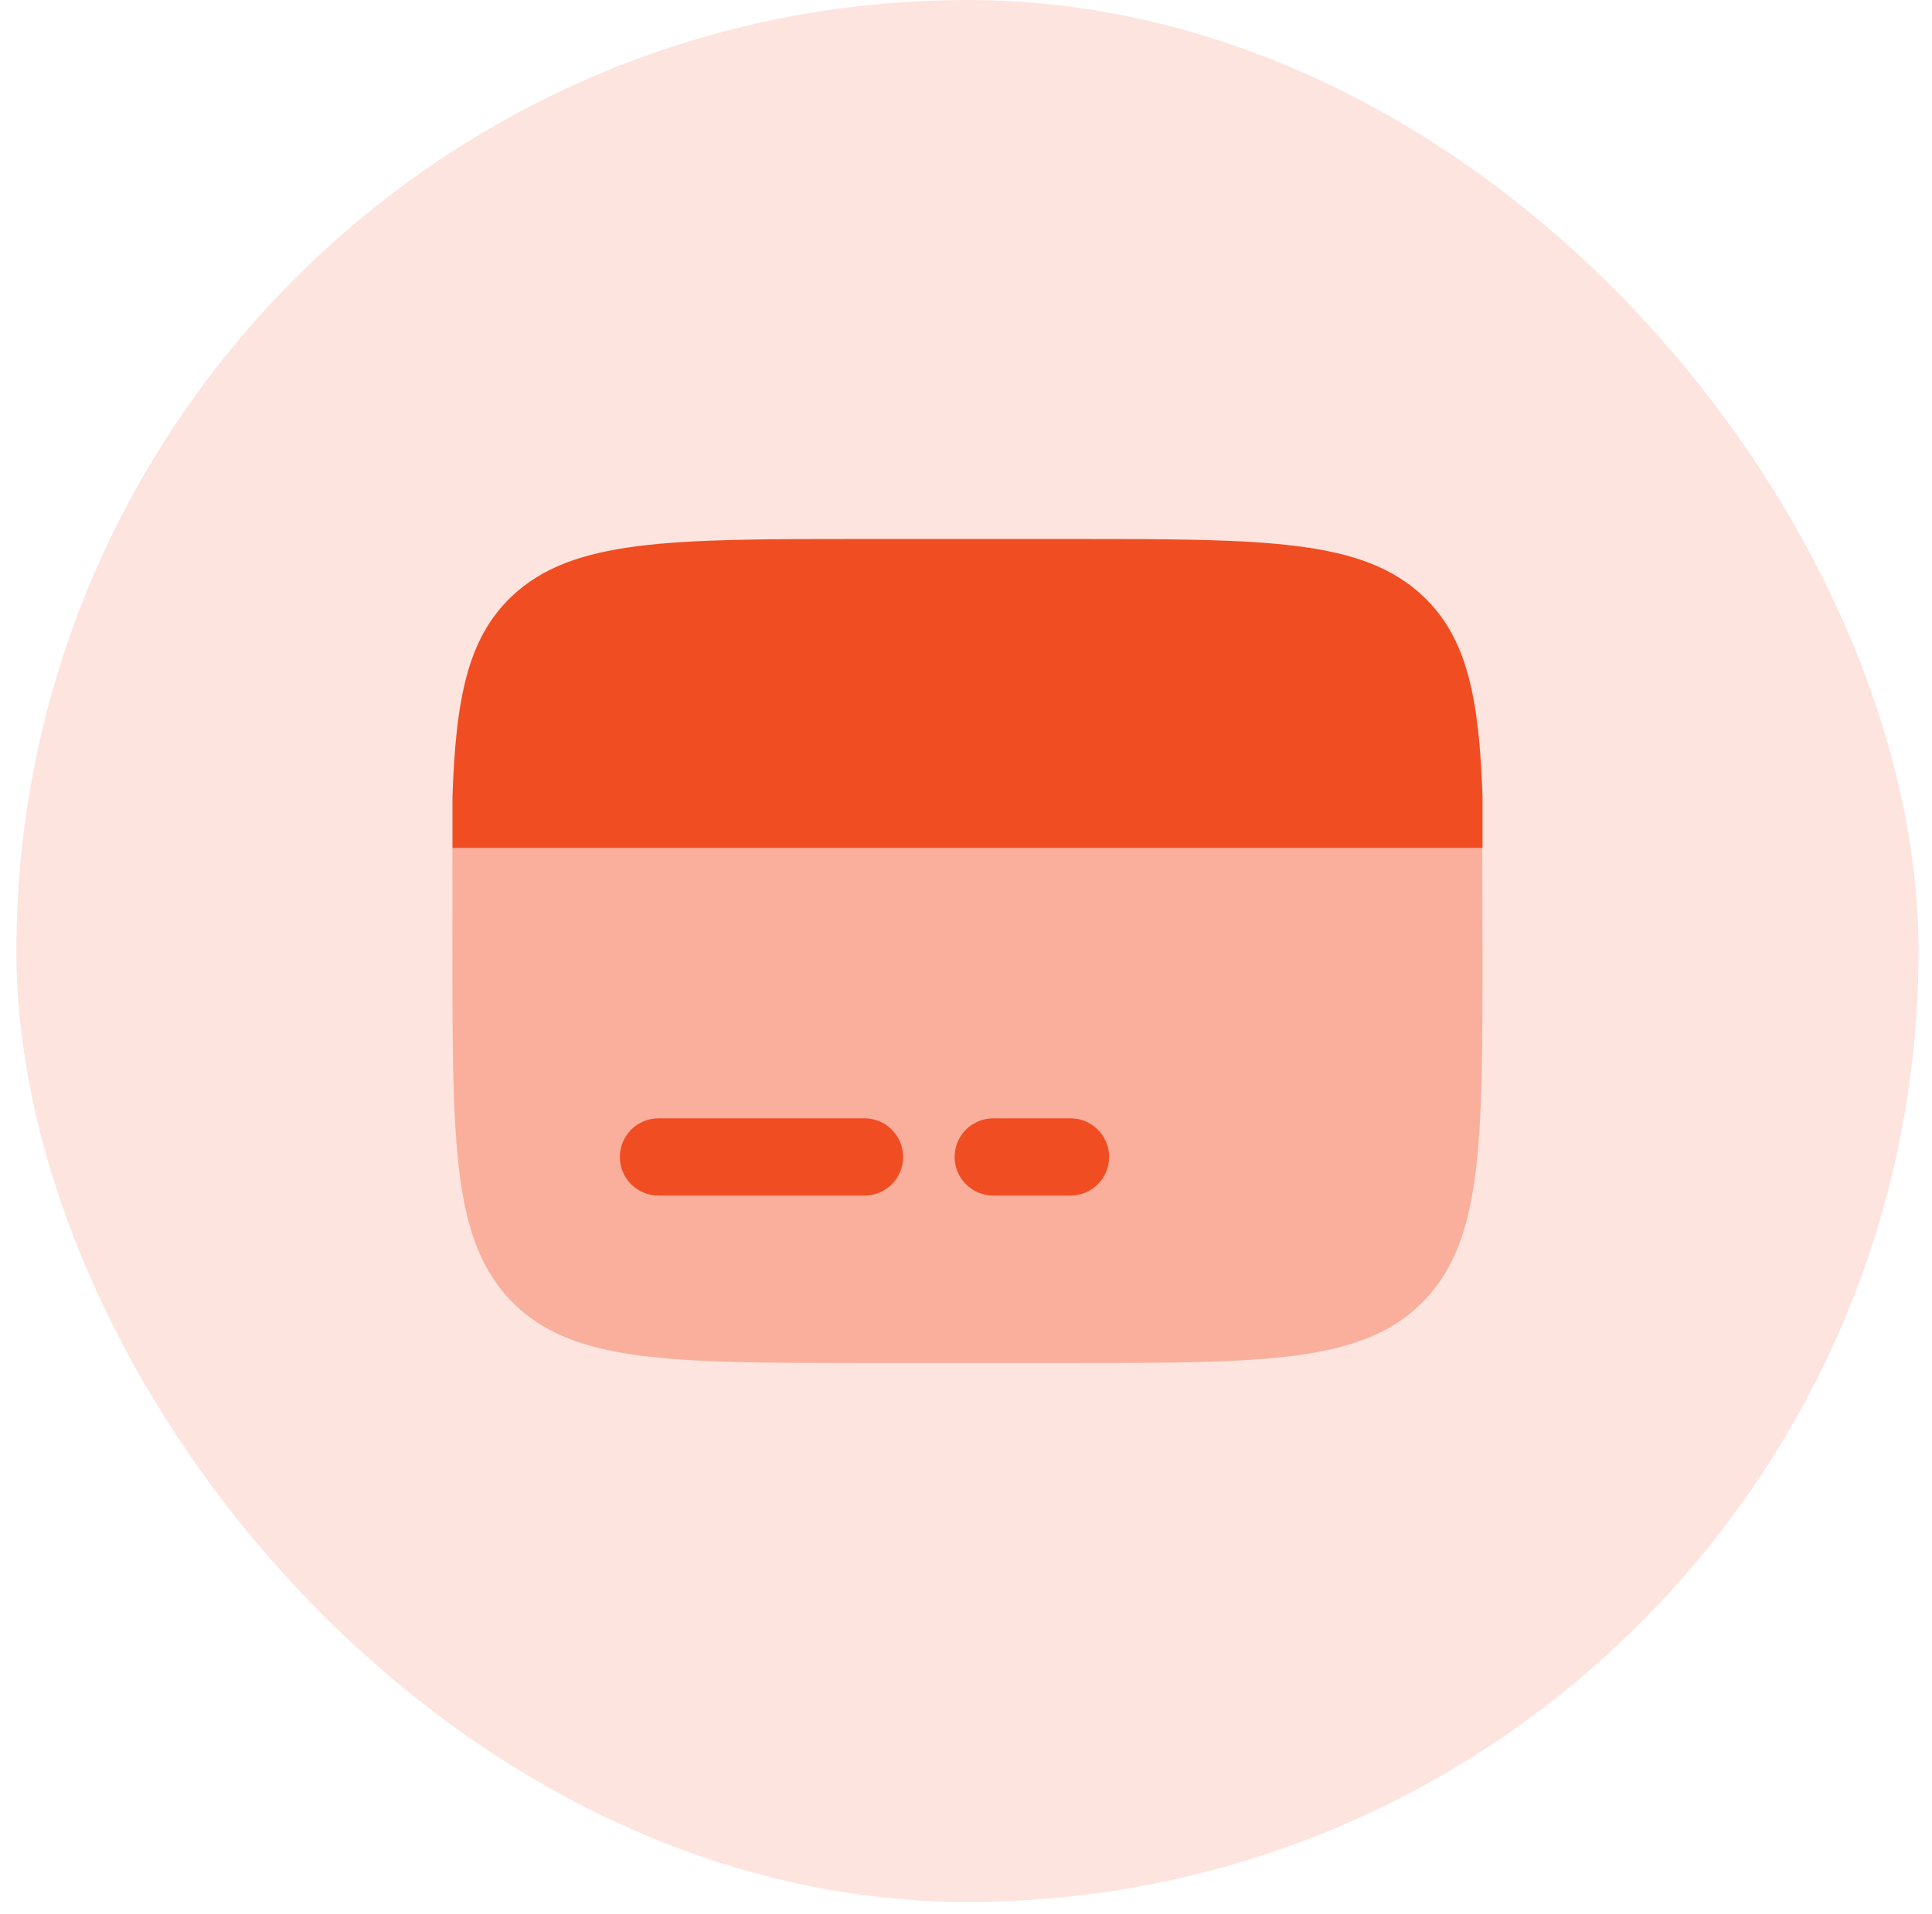
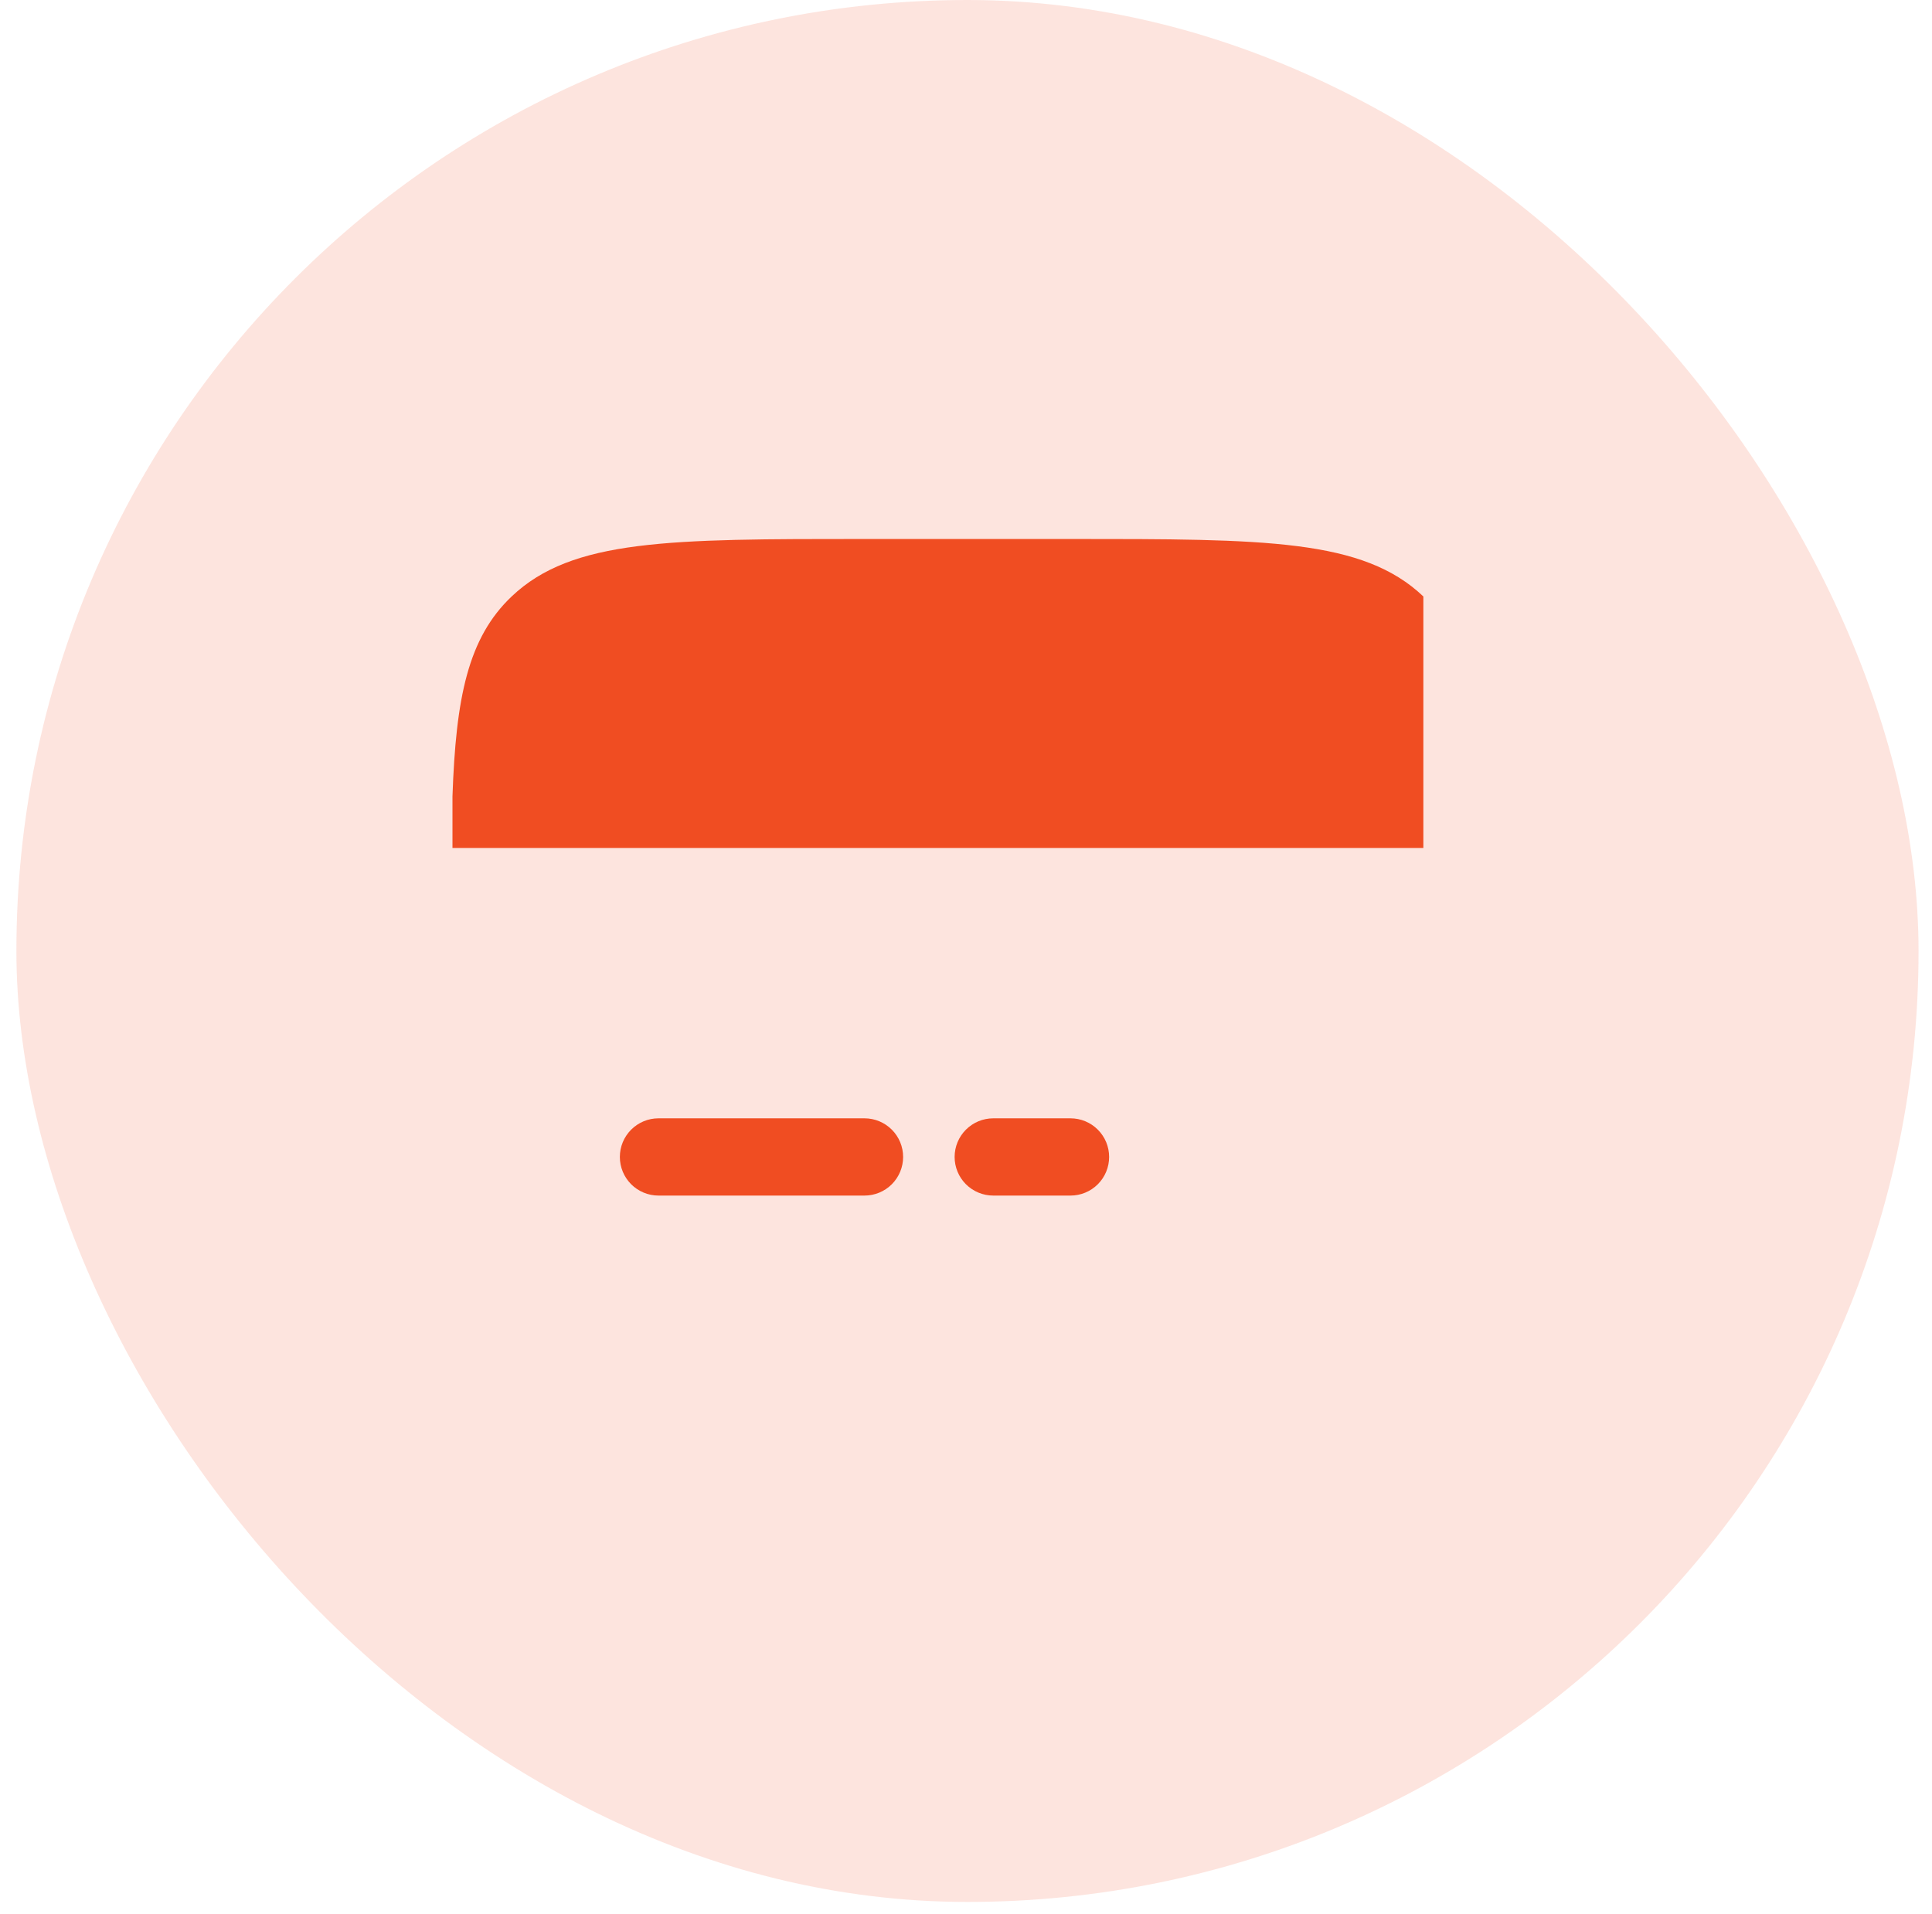
<svg xmlns="http://www.w3.org/2000/svg" width="110" height="109" viewBox="0 0 110 109" fill="none">
  <rect x="0.934" width="108.3" height="108.301" rx="54.15" fill="#F04D22" fill-opacity="0.15" />
-   <path opacity="0.5" d="M49.22 77.609H60.95C72.008 77.609 77.538 77.609 80.972 74.172C84.406 70.736 84.409 65.208 84.409 54.15C84.409 52.854 84.403 49.435 84.397 48.285H25.761C25.756 49.435 25.761 52.854 25.761 54.15C25.761 65.208 25.761 70.739 29.195 74.172C32.629 77.606 38.165 77.609 49.22 77.609Z" fill="#F04D22" fill-opacity="0.7" />
-   <path d="M49.206 30.691H60.965C72.052 30.691 77.597 30.691 81.04 33.964C83.52 36.319 84.216 39.711 84.409 45.353V48.285H25.762V45.353C25.955 39.708 26.65 36.321 29.131 33.964C32.574 30.691 38.119 30.691 49.206 30.691ZM56.552 63.68C55.968 63.68 55.409 63.912 54.996 64.325C54.584 64.737 54.352 65.296 54.352 65.88C54.352 66.463 54.584 67.022 54.996 67.435C55.409 67.847 55.968 68.079 56.552 68.079H60.95C61.533 68.079 62.093 67.847 62.505 67.435C62.918 67.022 63.149 66.463 63.149 65.88C63.149 65.296 62.918 64.737 62.505 64.325C62.093 63.912 61.533 63.68 60.95 63.68H56.552ZM37.491 63.68C36.908 63.68 36.349 63.912 35.936 64.325C35.524 64.737 35.292 65.296 35.292 65.88C35.292 66.463 35.524 67.022 35.936 67.435C36.349 67.847 36.908 68.079 37.491 68.079H49.221C49.804 68.079 50.363 67.847 50.776 67.435C51.188 67.022 51.42 66.463 51.42 65.88C51.42 65.296 51.188 64.737 50.776 64.325C50.363 63.912 49.804 63.68 49.221 63.68H37.491Z" fill="#F04D22" />
+   <path d="M49.206 30.691H60.965C72.052 30.691 77.597 30.691 81.04 33.964V48.285H25.762V45.353C25.955 39.708 26.65 36.321 29.131 33.964C32.574 30.691 38.119 30.691 49.206 30.691ZM56.552 63.68C55.968 63.68 55.409 63.912 54.996 64.325C54.584 64.737 54.352 65.296 54.352 65.88C54.352 66.463 54.584 67.022 54.996 67.435C55.409 67.847 55.968 68.079 56.552 68.079H60.95C61.533 68.079 62.093 67.847 62.505 67.435C62.918 67.022 63.149 66.463 63.149 65.88C63.149 65.296 62.918 64.737 62.505 64.325C62.093 63.912 61.533 63.68 60.95 63.68H56.552ZM37.491 63.68C36.908 63.68 36.349 63.912 35.936 64.325C35.524 64.737 35.292 65.296 35.292 65.88C35.292 66.463 35.524 67.022 35.936 67.435C36.349 67.847 36.908 68.079 37.491 68.079H49.221C49.804 68.079 50.363 67.847 50.776 67.435C51.188 67.022 51.42 66.463 51.42 65.88C51.42 65.296 51.188 64.737 50.776 64.325C50.363 63.912 49.804 63.68 49.221 63.68H37.491Z" fill="#F04D22" />
</svg>